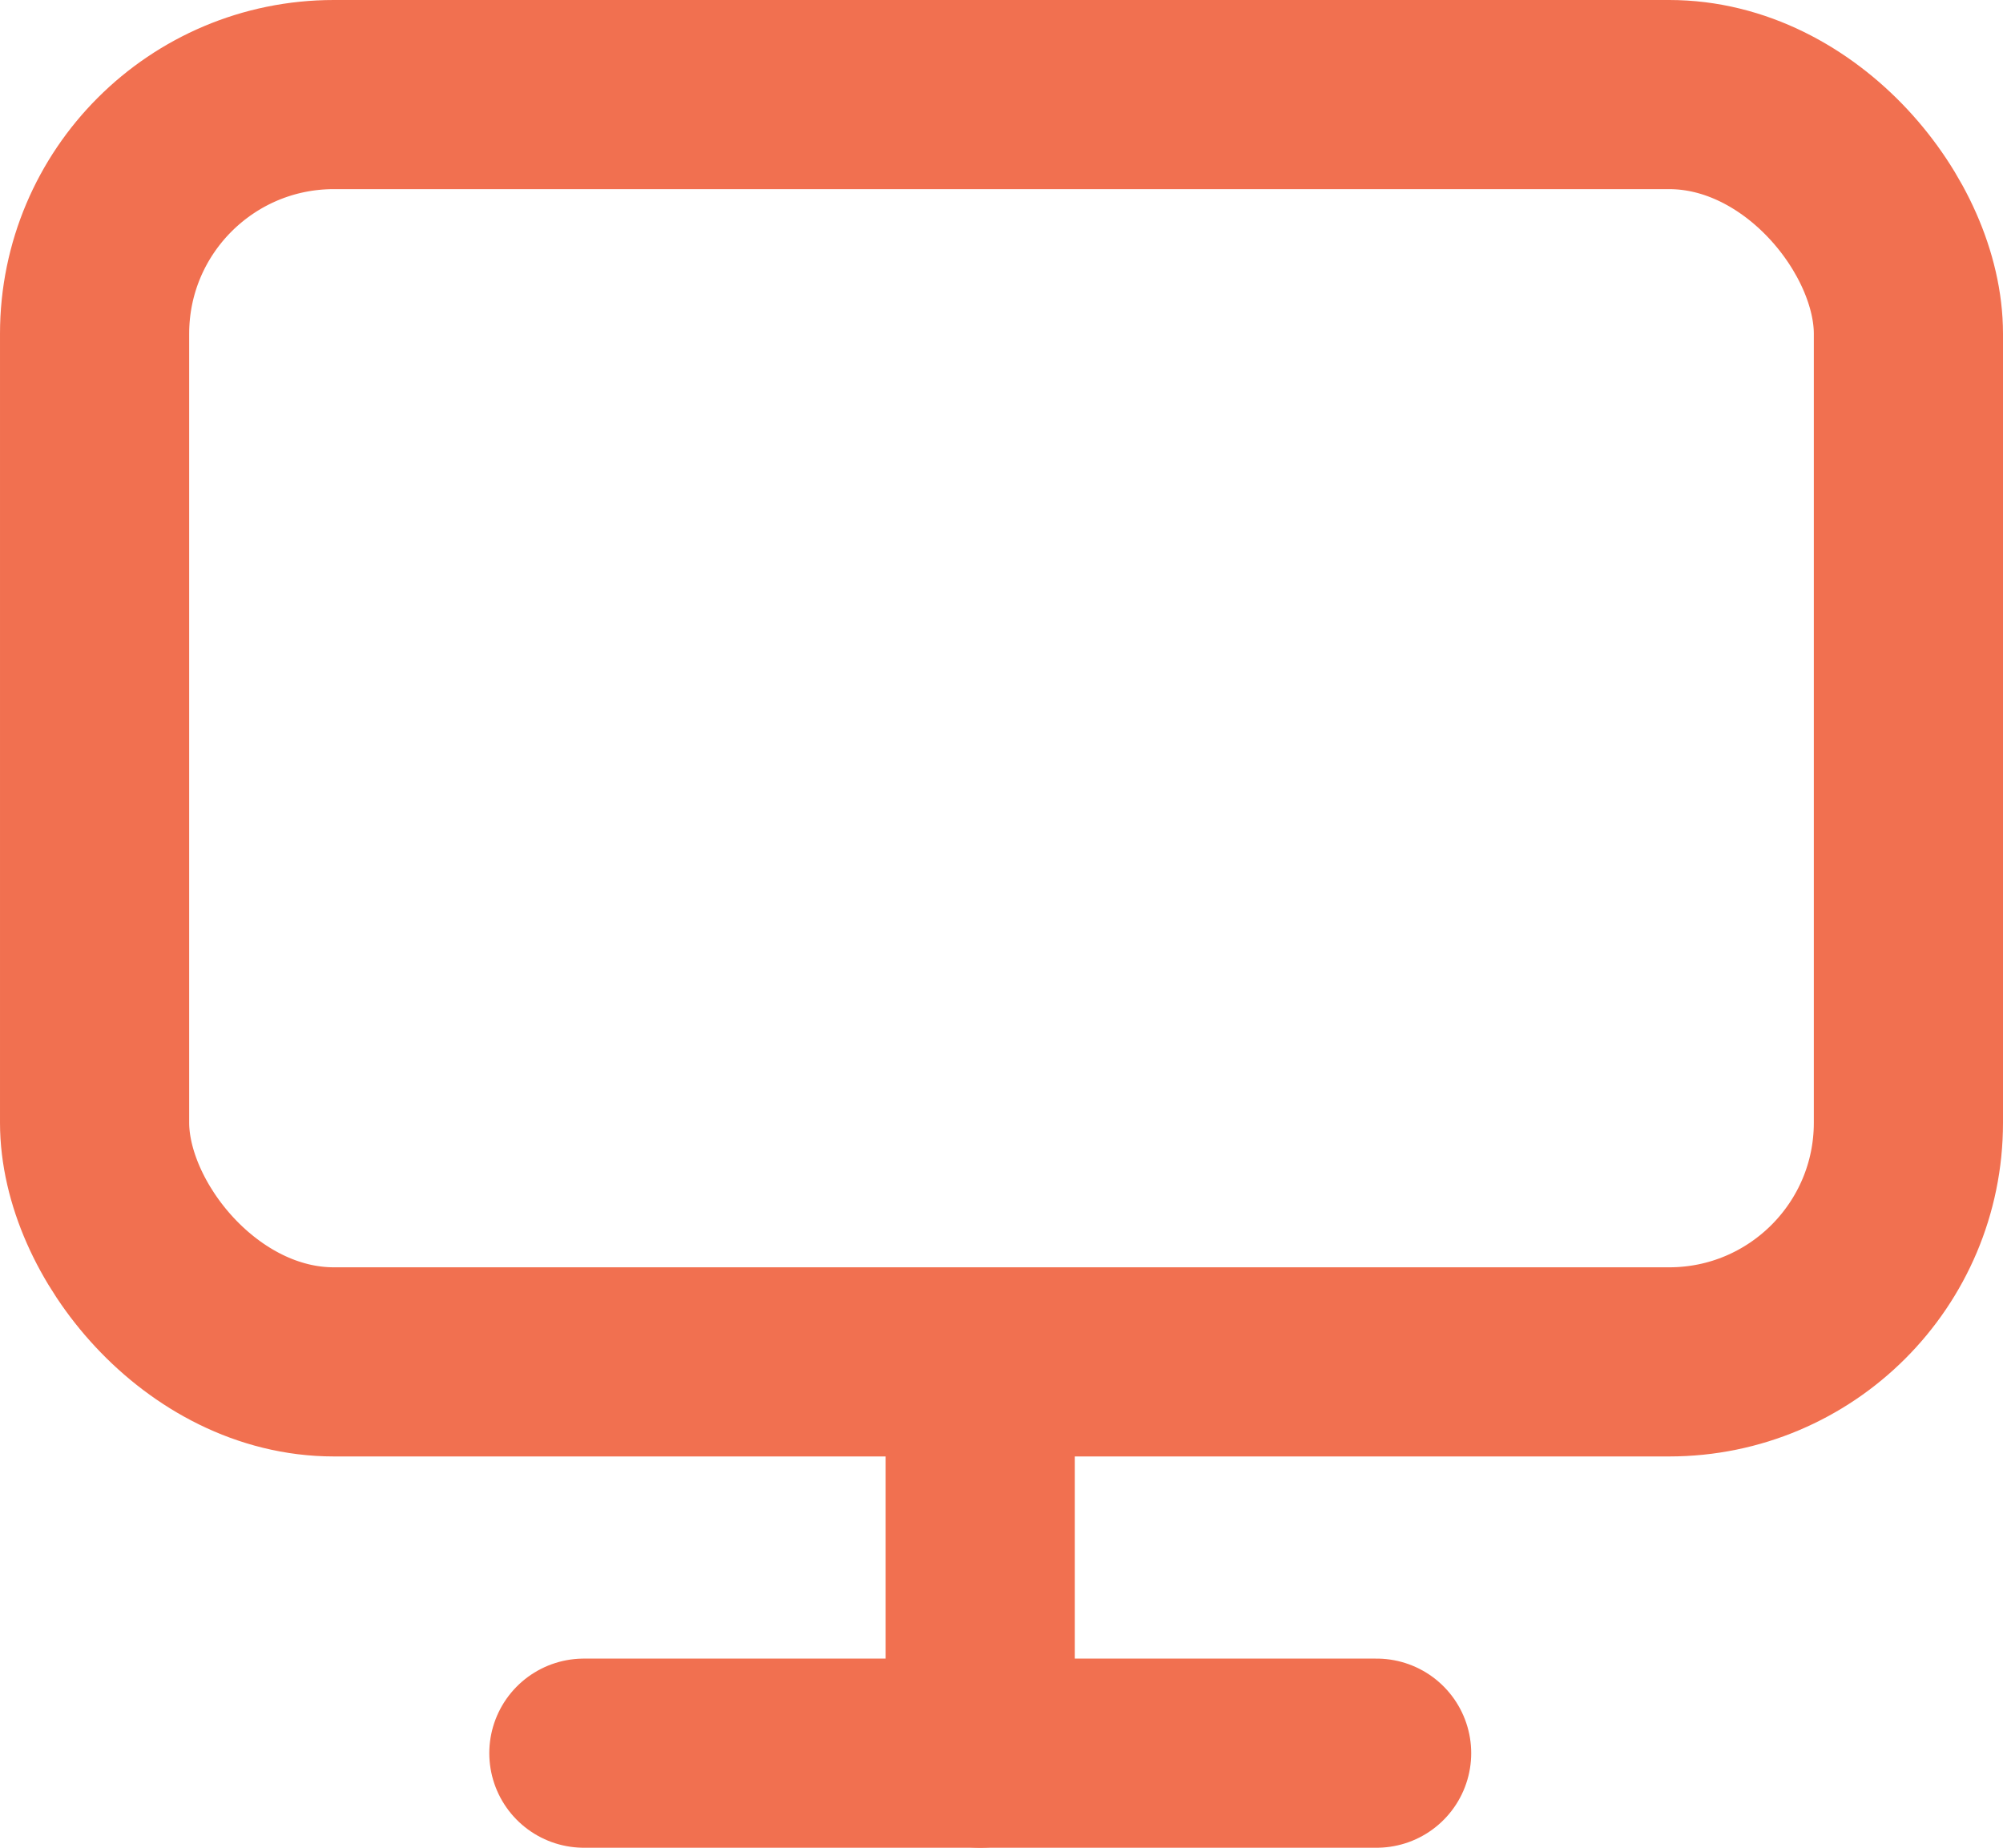
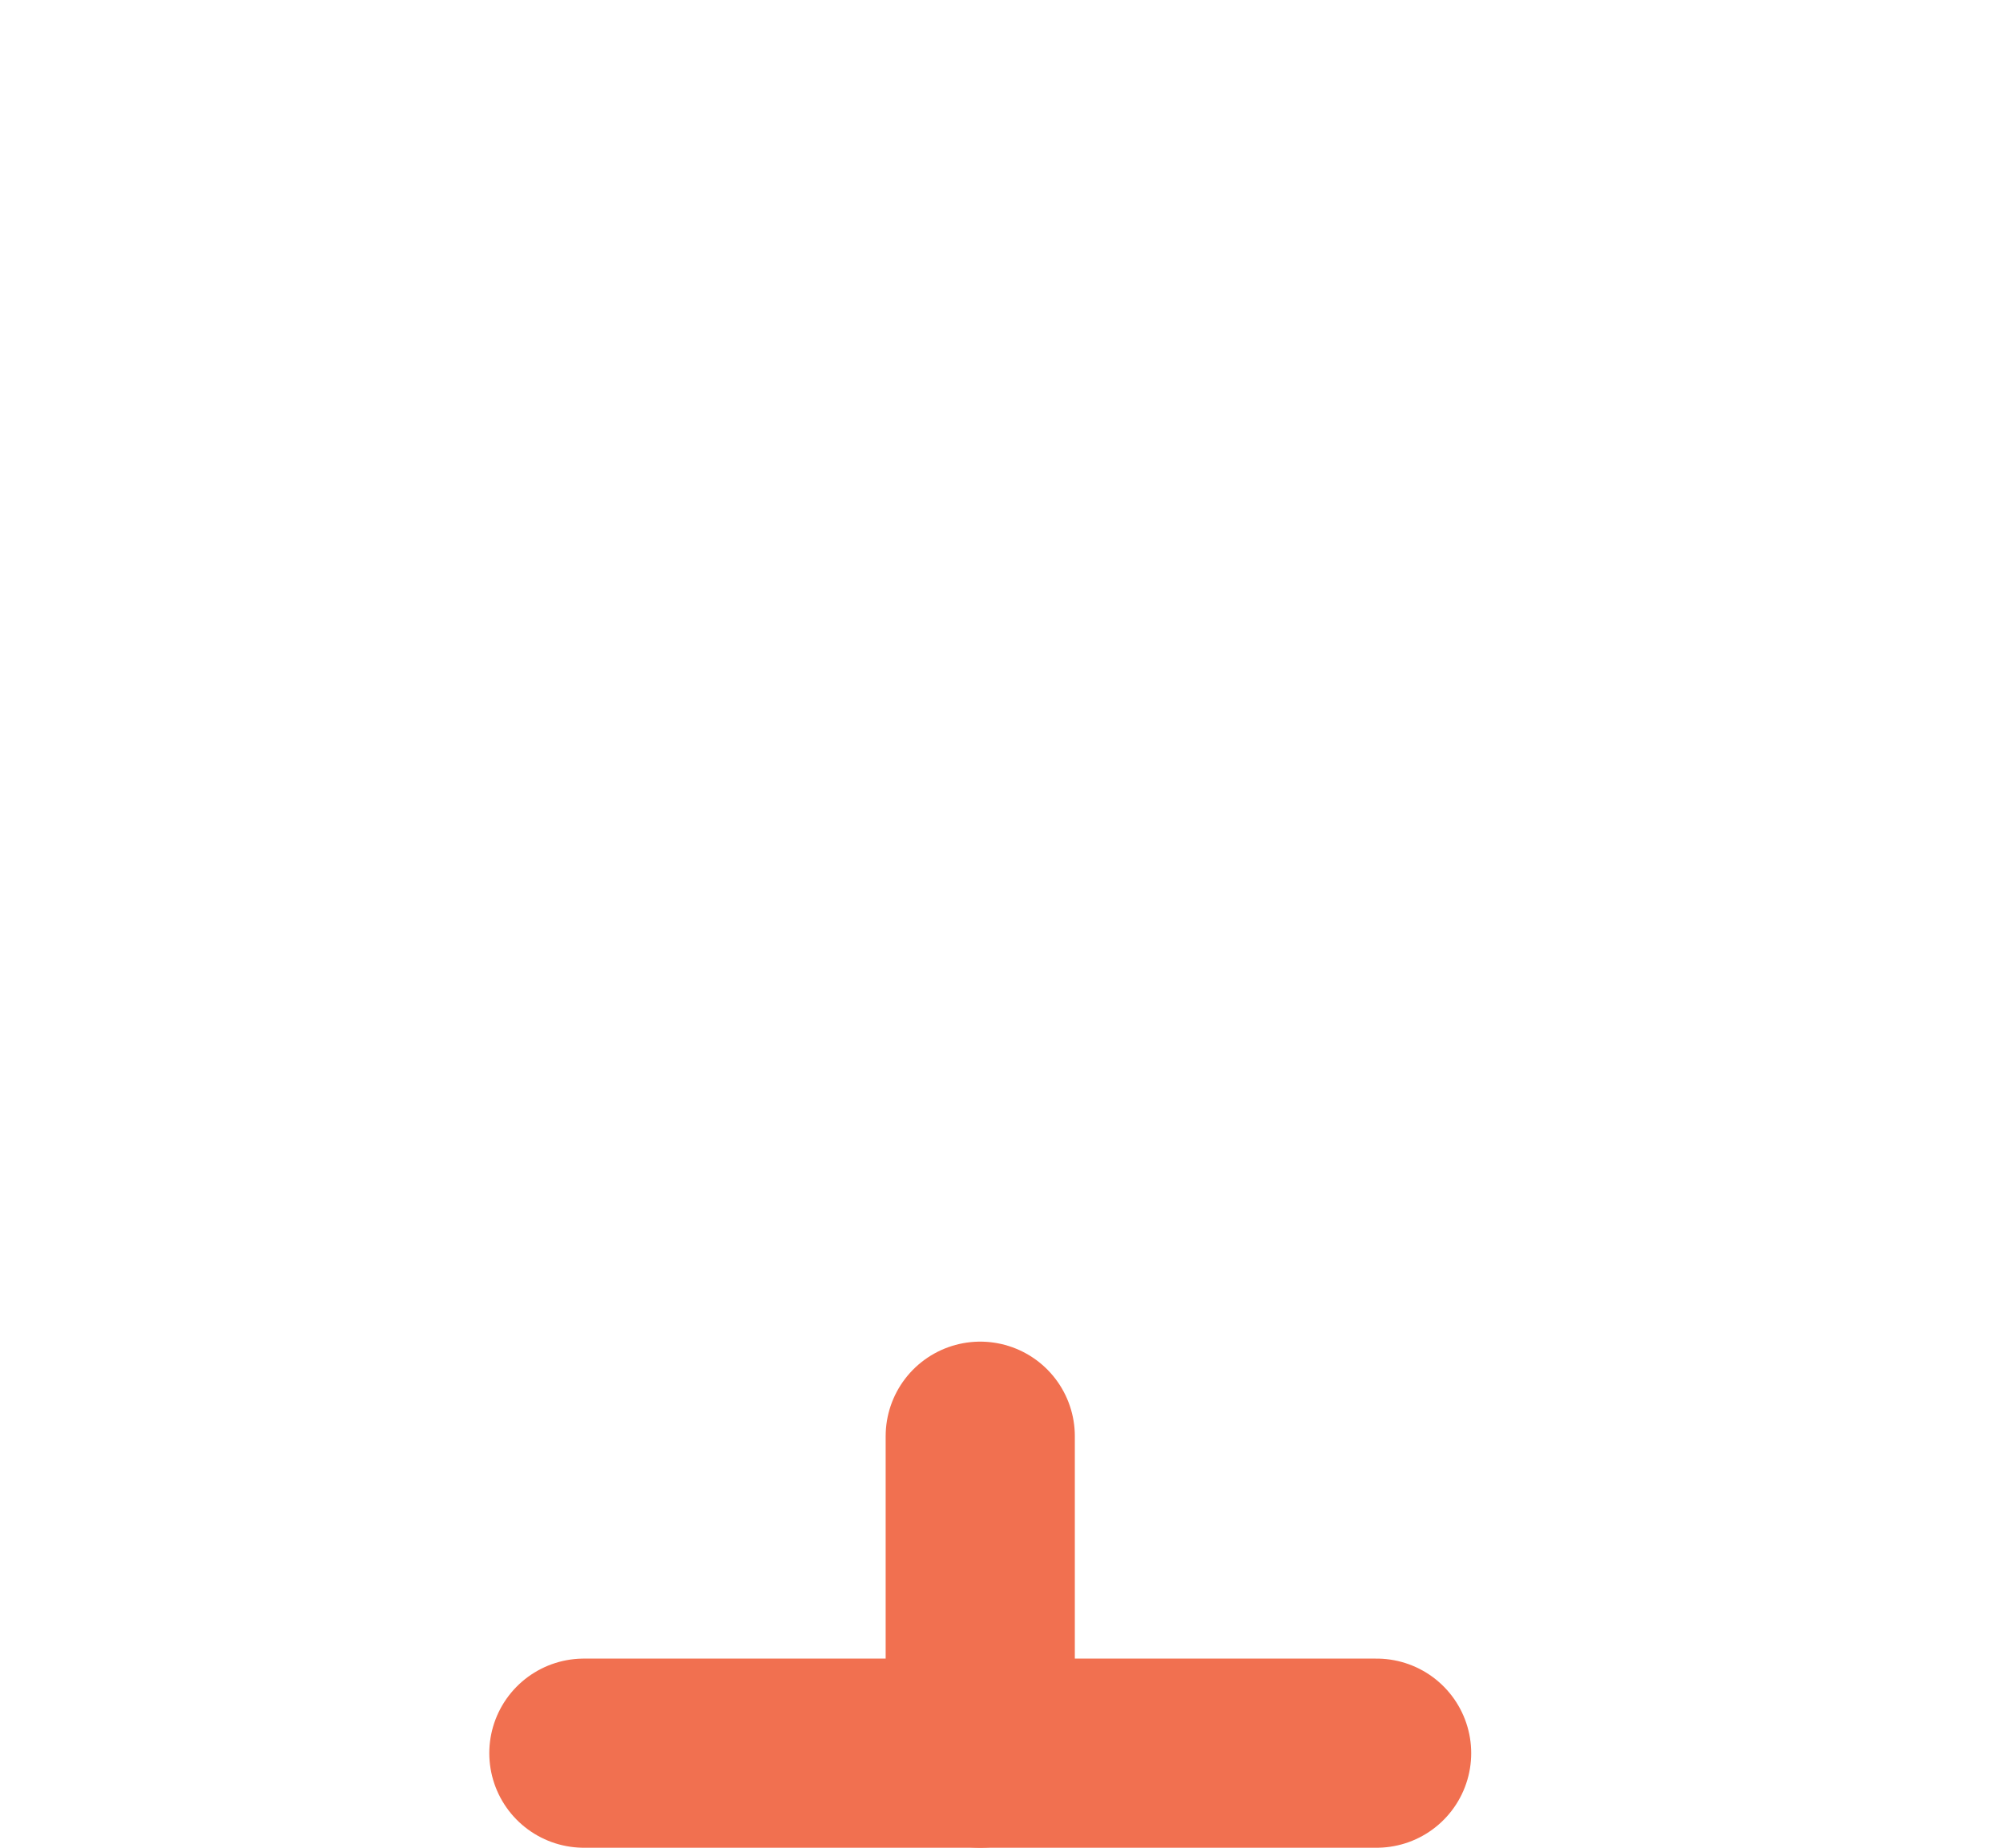
<svg xmlns="http://www.w3.org/2000/svg" width="18" height="16.608" viewBox="0 0 18 16.608">
  <g id="Group_14449" data-name="Group 14449" transform="translate(0.404 0.105)">
    <g id="Rectangle_1818" data-name="Rectangle 1818" transform="translate(-0.404 -0.105)" fill="none" stroke="#f17050" stroke-width="1.7">
      <rect width="18" height="13.091" rx="3" stroke="none" />
-       <rect x="0.85" y="0.85" width="16.3" height="11.391" rx="2.15" fill="none" />
    </g>
    <g id="Group_14448" data-name="Group 14448" transform="translate(4.843 12.804)">
      <line id="Line_2" data-name="Line 2" y2="2.849" transform="translate(3.562)" fill="none" stroke="#f17050" stroke-linecap="round" stroke-width="1.7" />
      <line id="Line_3" data-name="Line 3" x1="7.124" transform="translate(0 2.849)" fill="none" stroke="#f17050" stroke-linecap="round" stroke-width="1.7" />
    </g>
  </g>
</svg>